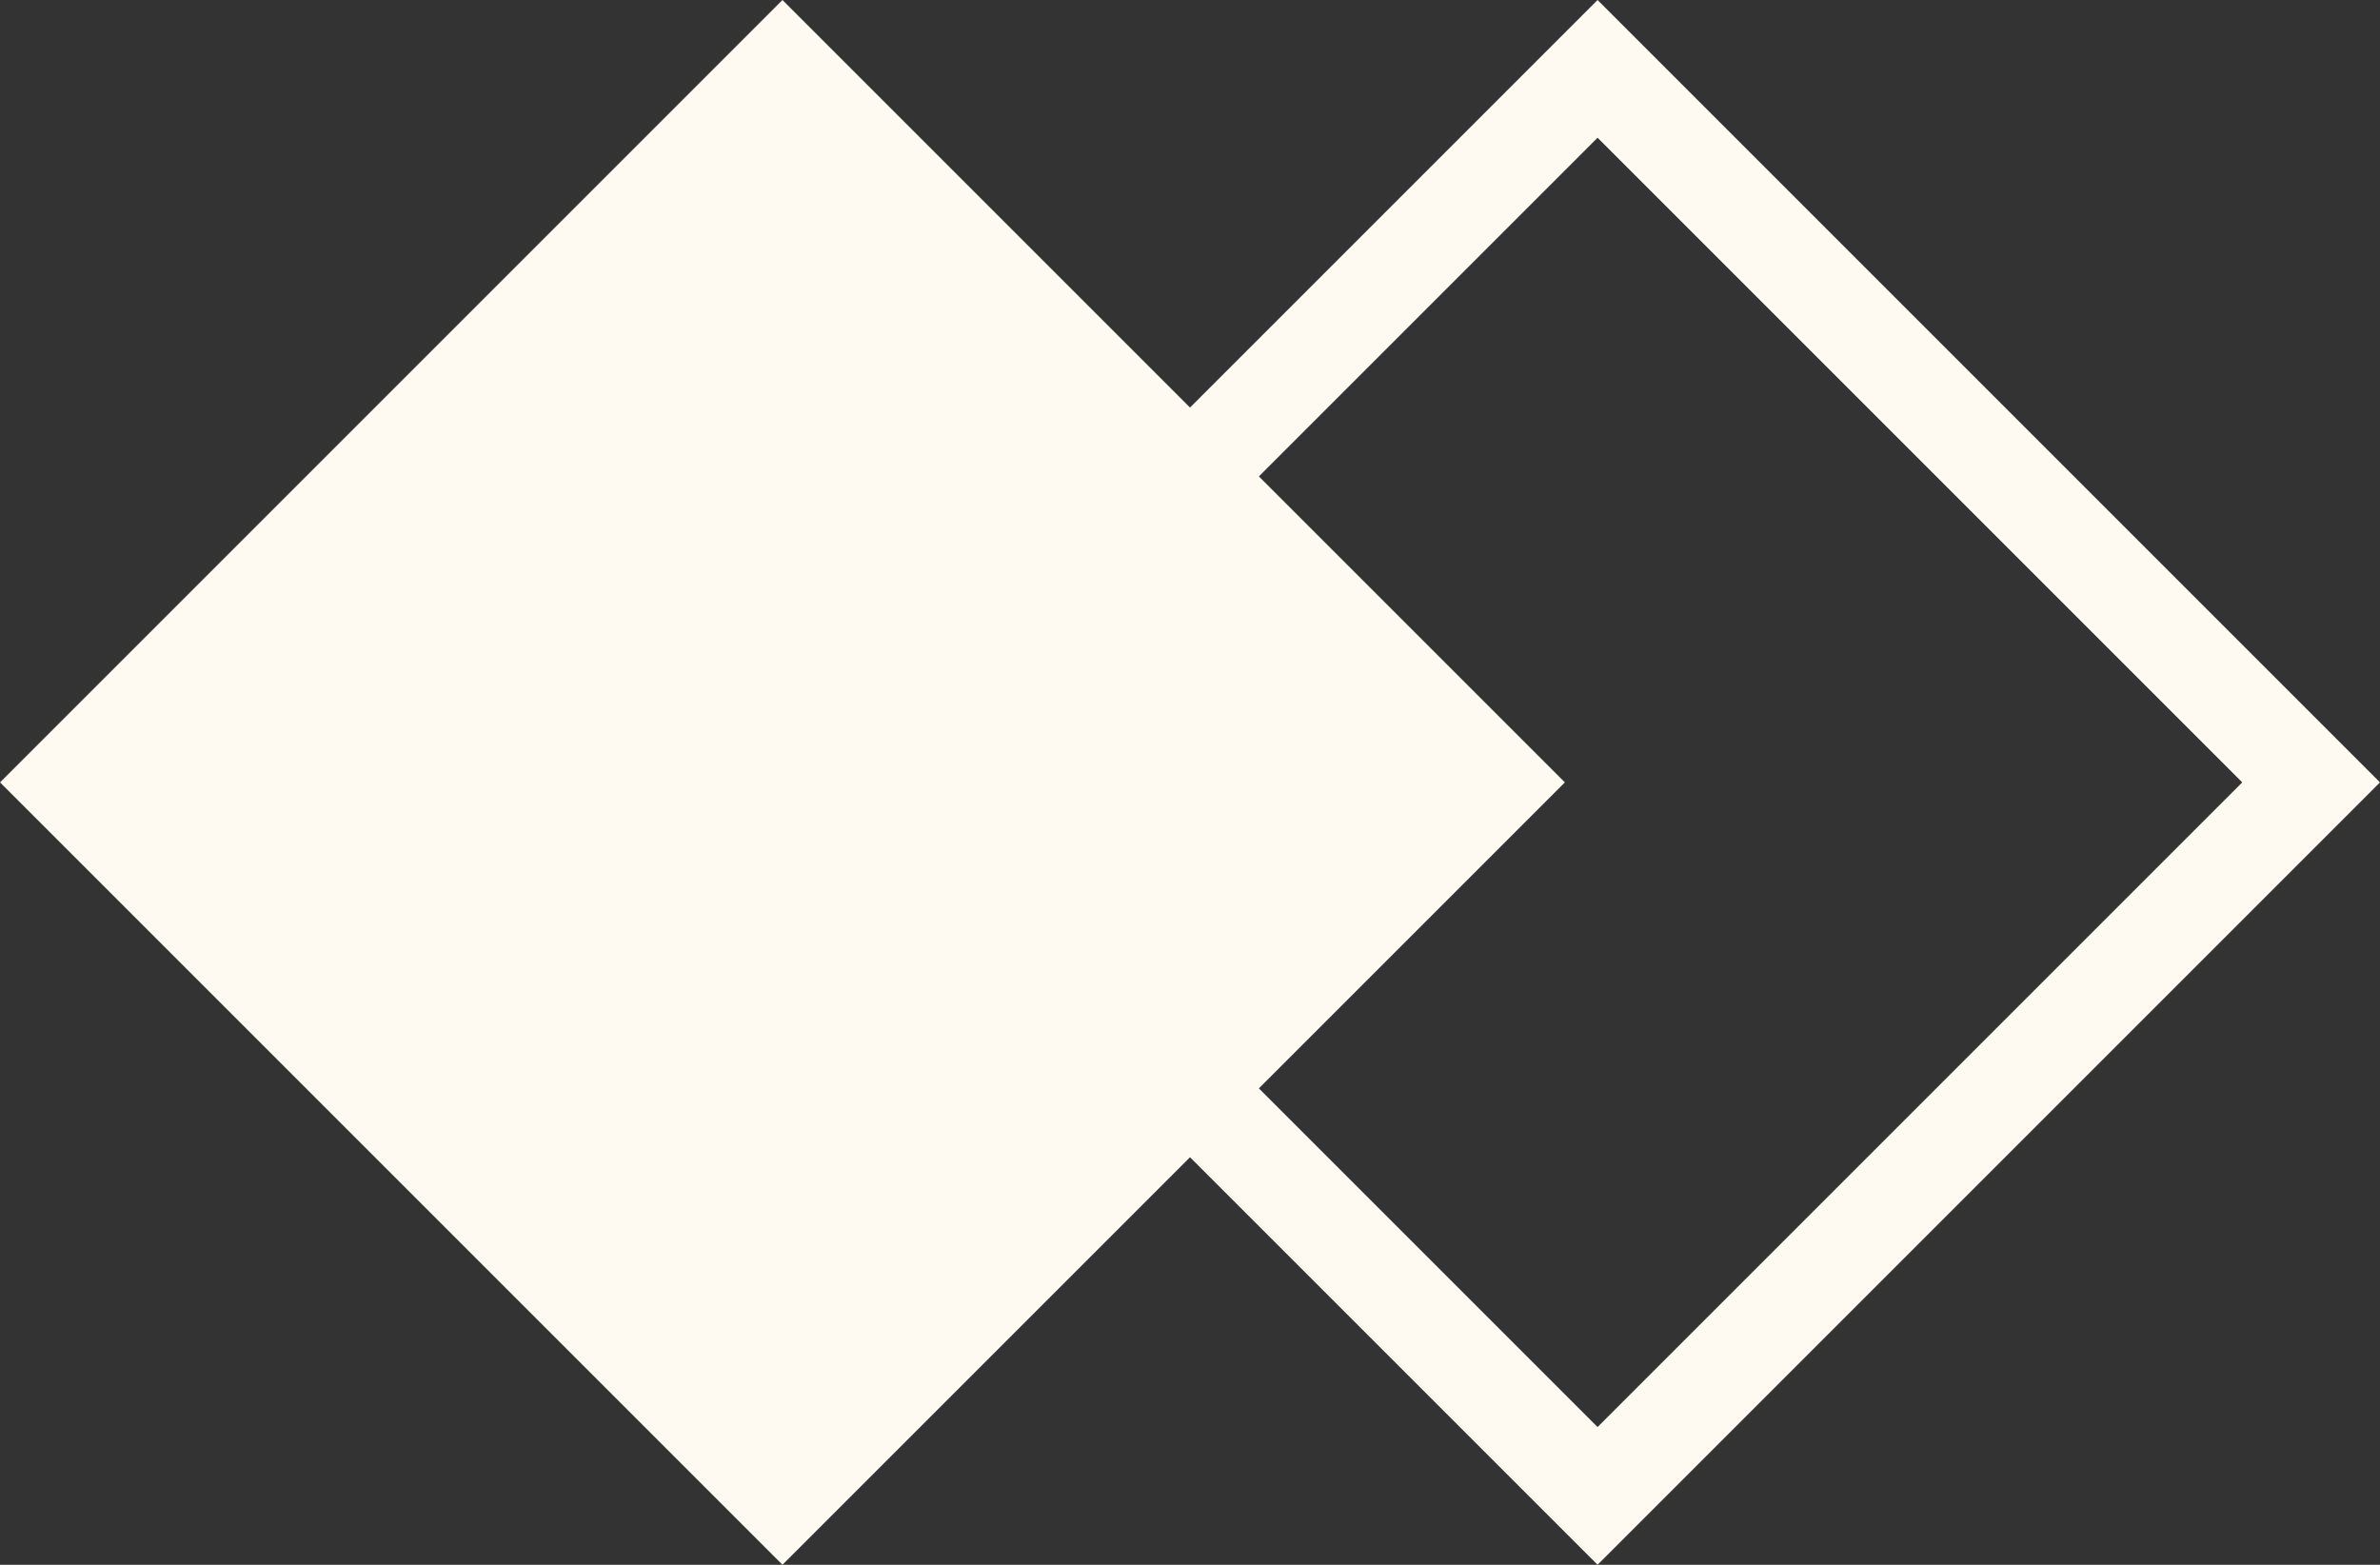
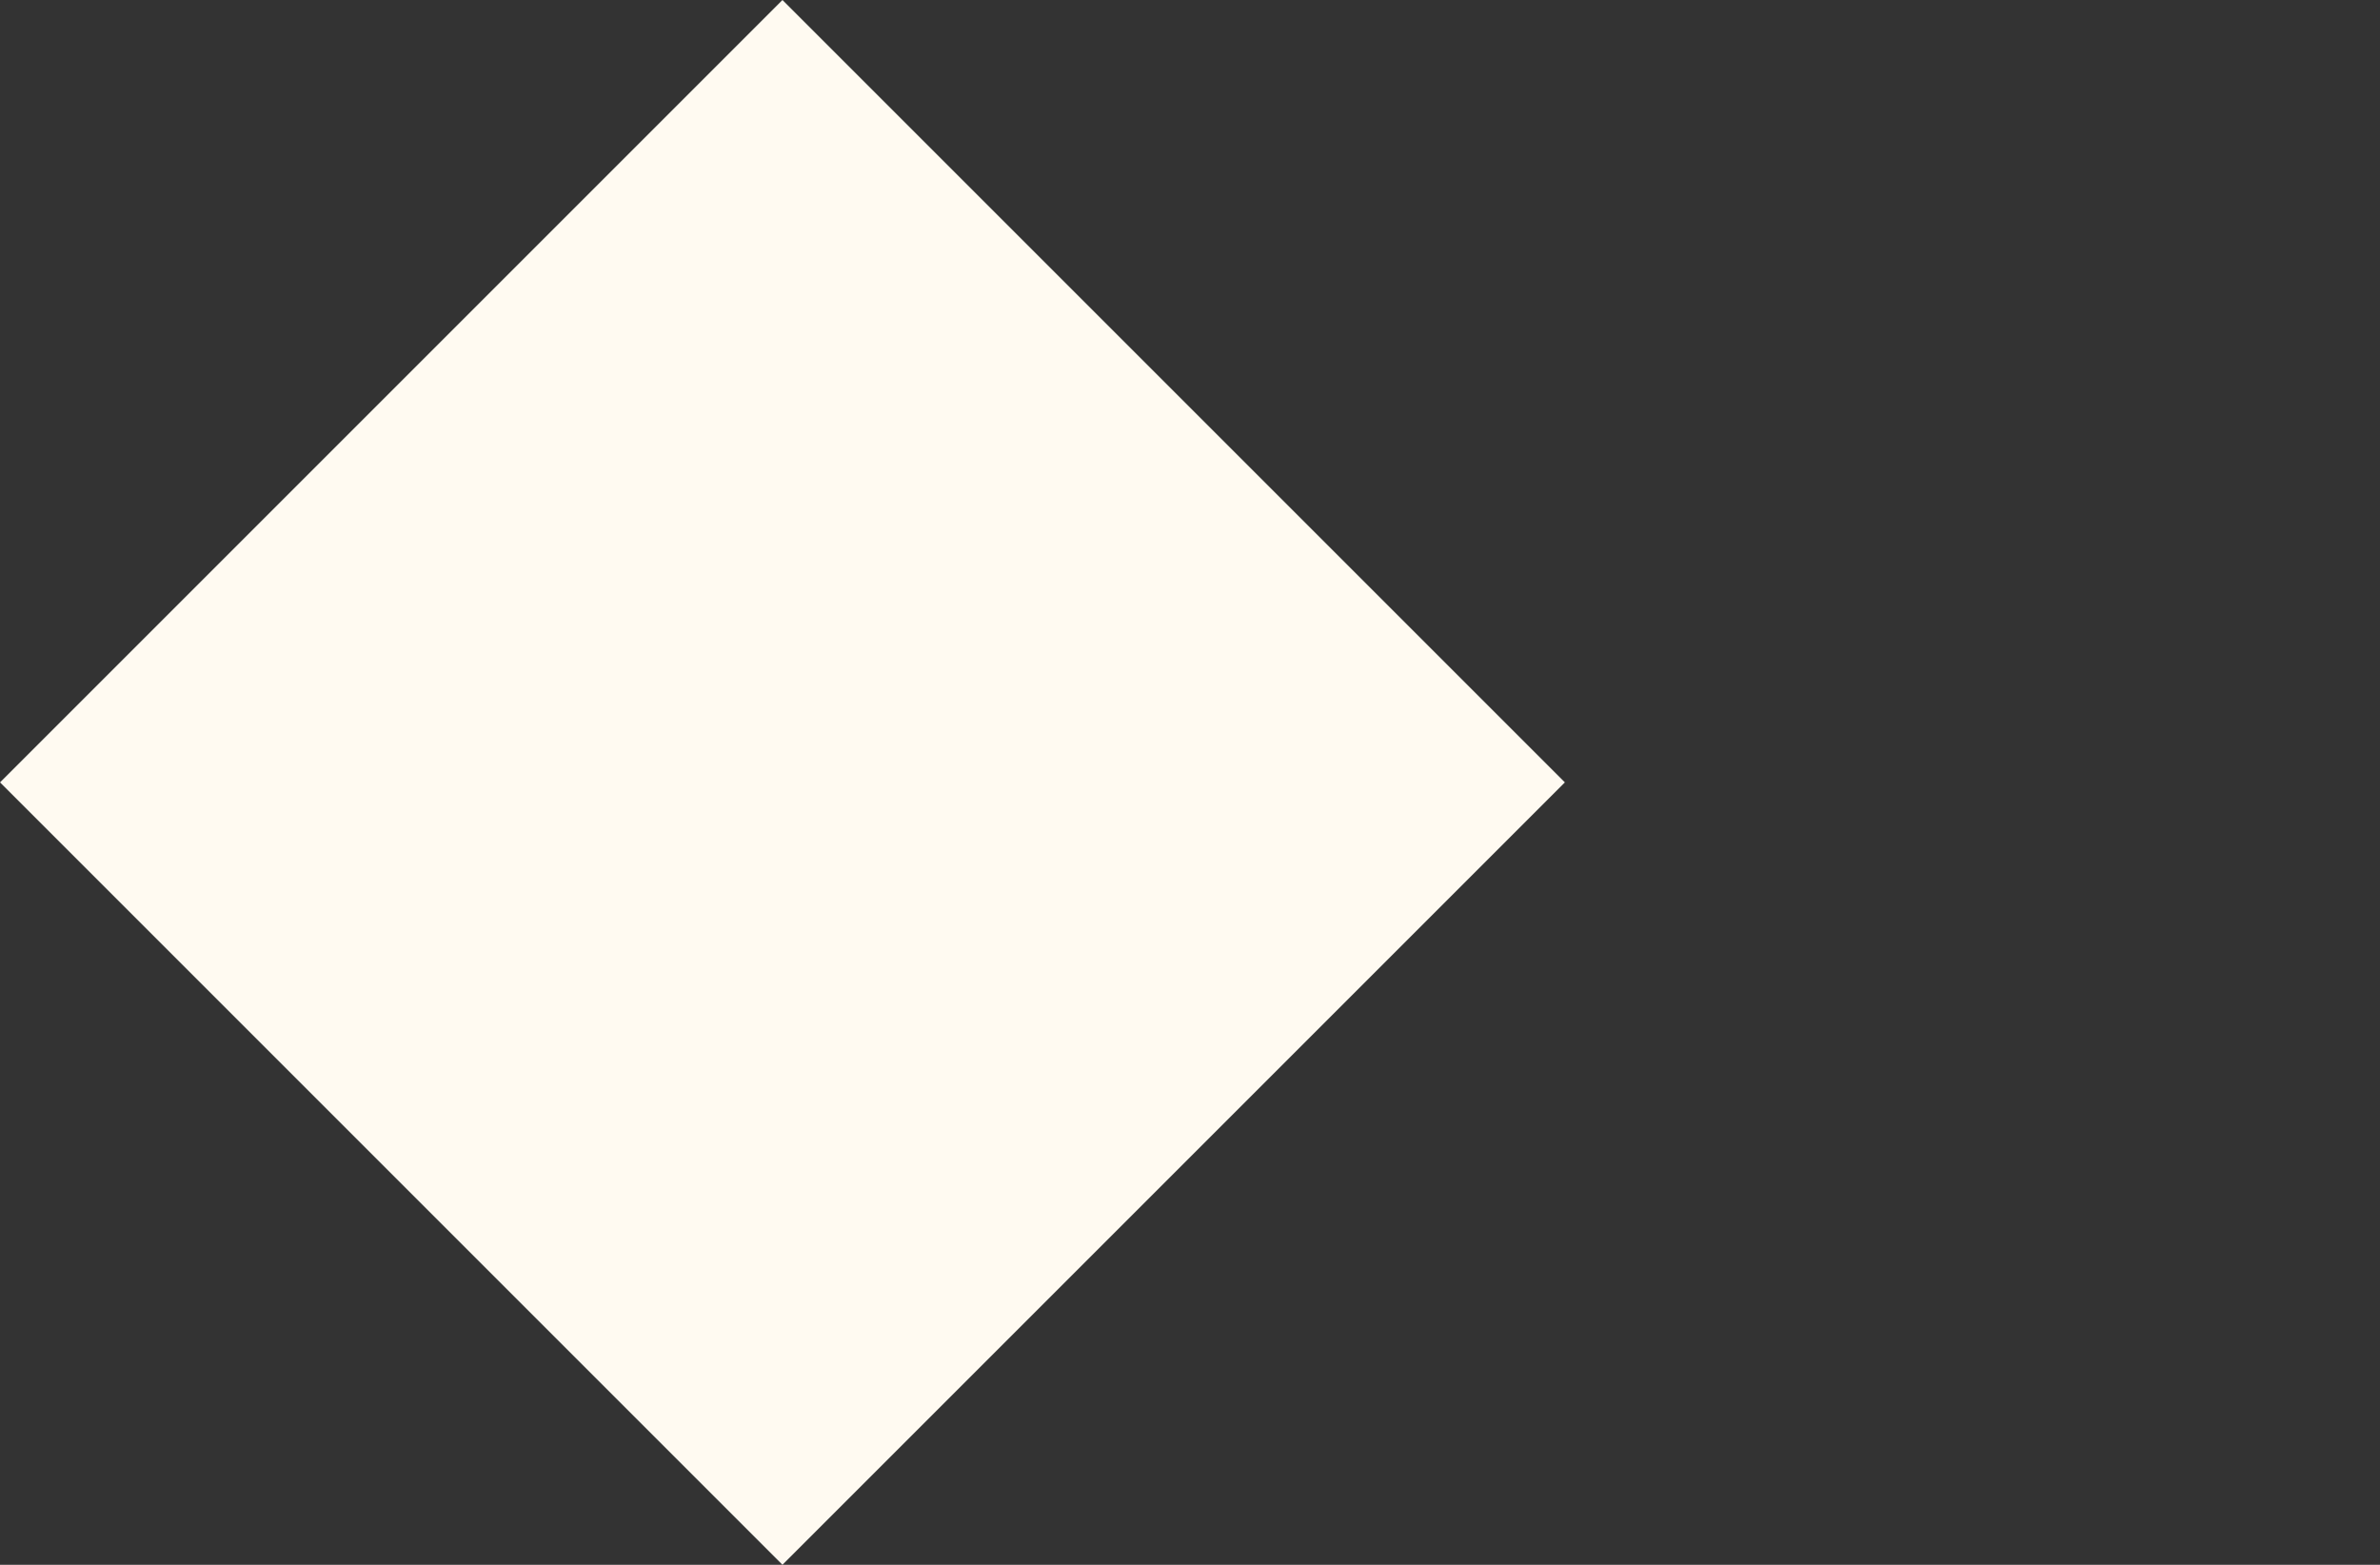
<svg xmlns="http://www.w3.org/2000/svg" viewBox="0 0 425.88 280.02" width="100%" style="vertical-align: middle; max-width: 100%; width: 100%;">
  <rect x="0" y="0" width="425.88" height="280.02" fill="#333333" stroke="none" />
  <g>
    <g>
-       <path d="M285.87,24.65l115.36,115.36-115.36,115.36-115.36-115.36L285.87,24.65m0-24.65L145.86,140.01l140.01,140.01,140.01-140.01L285.87,0h0Z" fill="rgb(255,250,241)">
-      </path>
      <rect x="41.01" y="41.01" width="198" height="198" transform="translate(-57.99 140.01) rotate(-45)" fill="rgb(255,250,241)">
     </rect>
    </g>
  </g>
</svg>